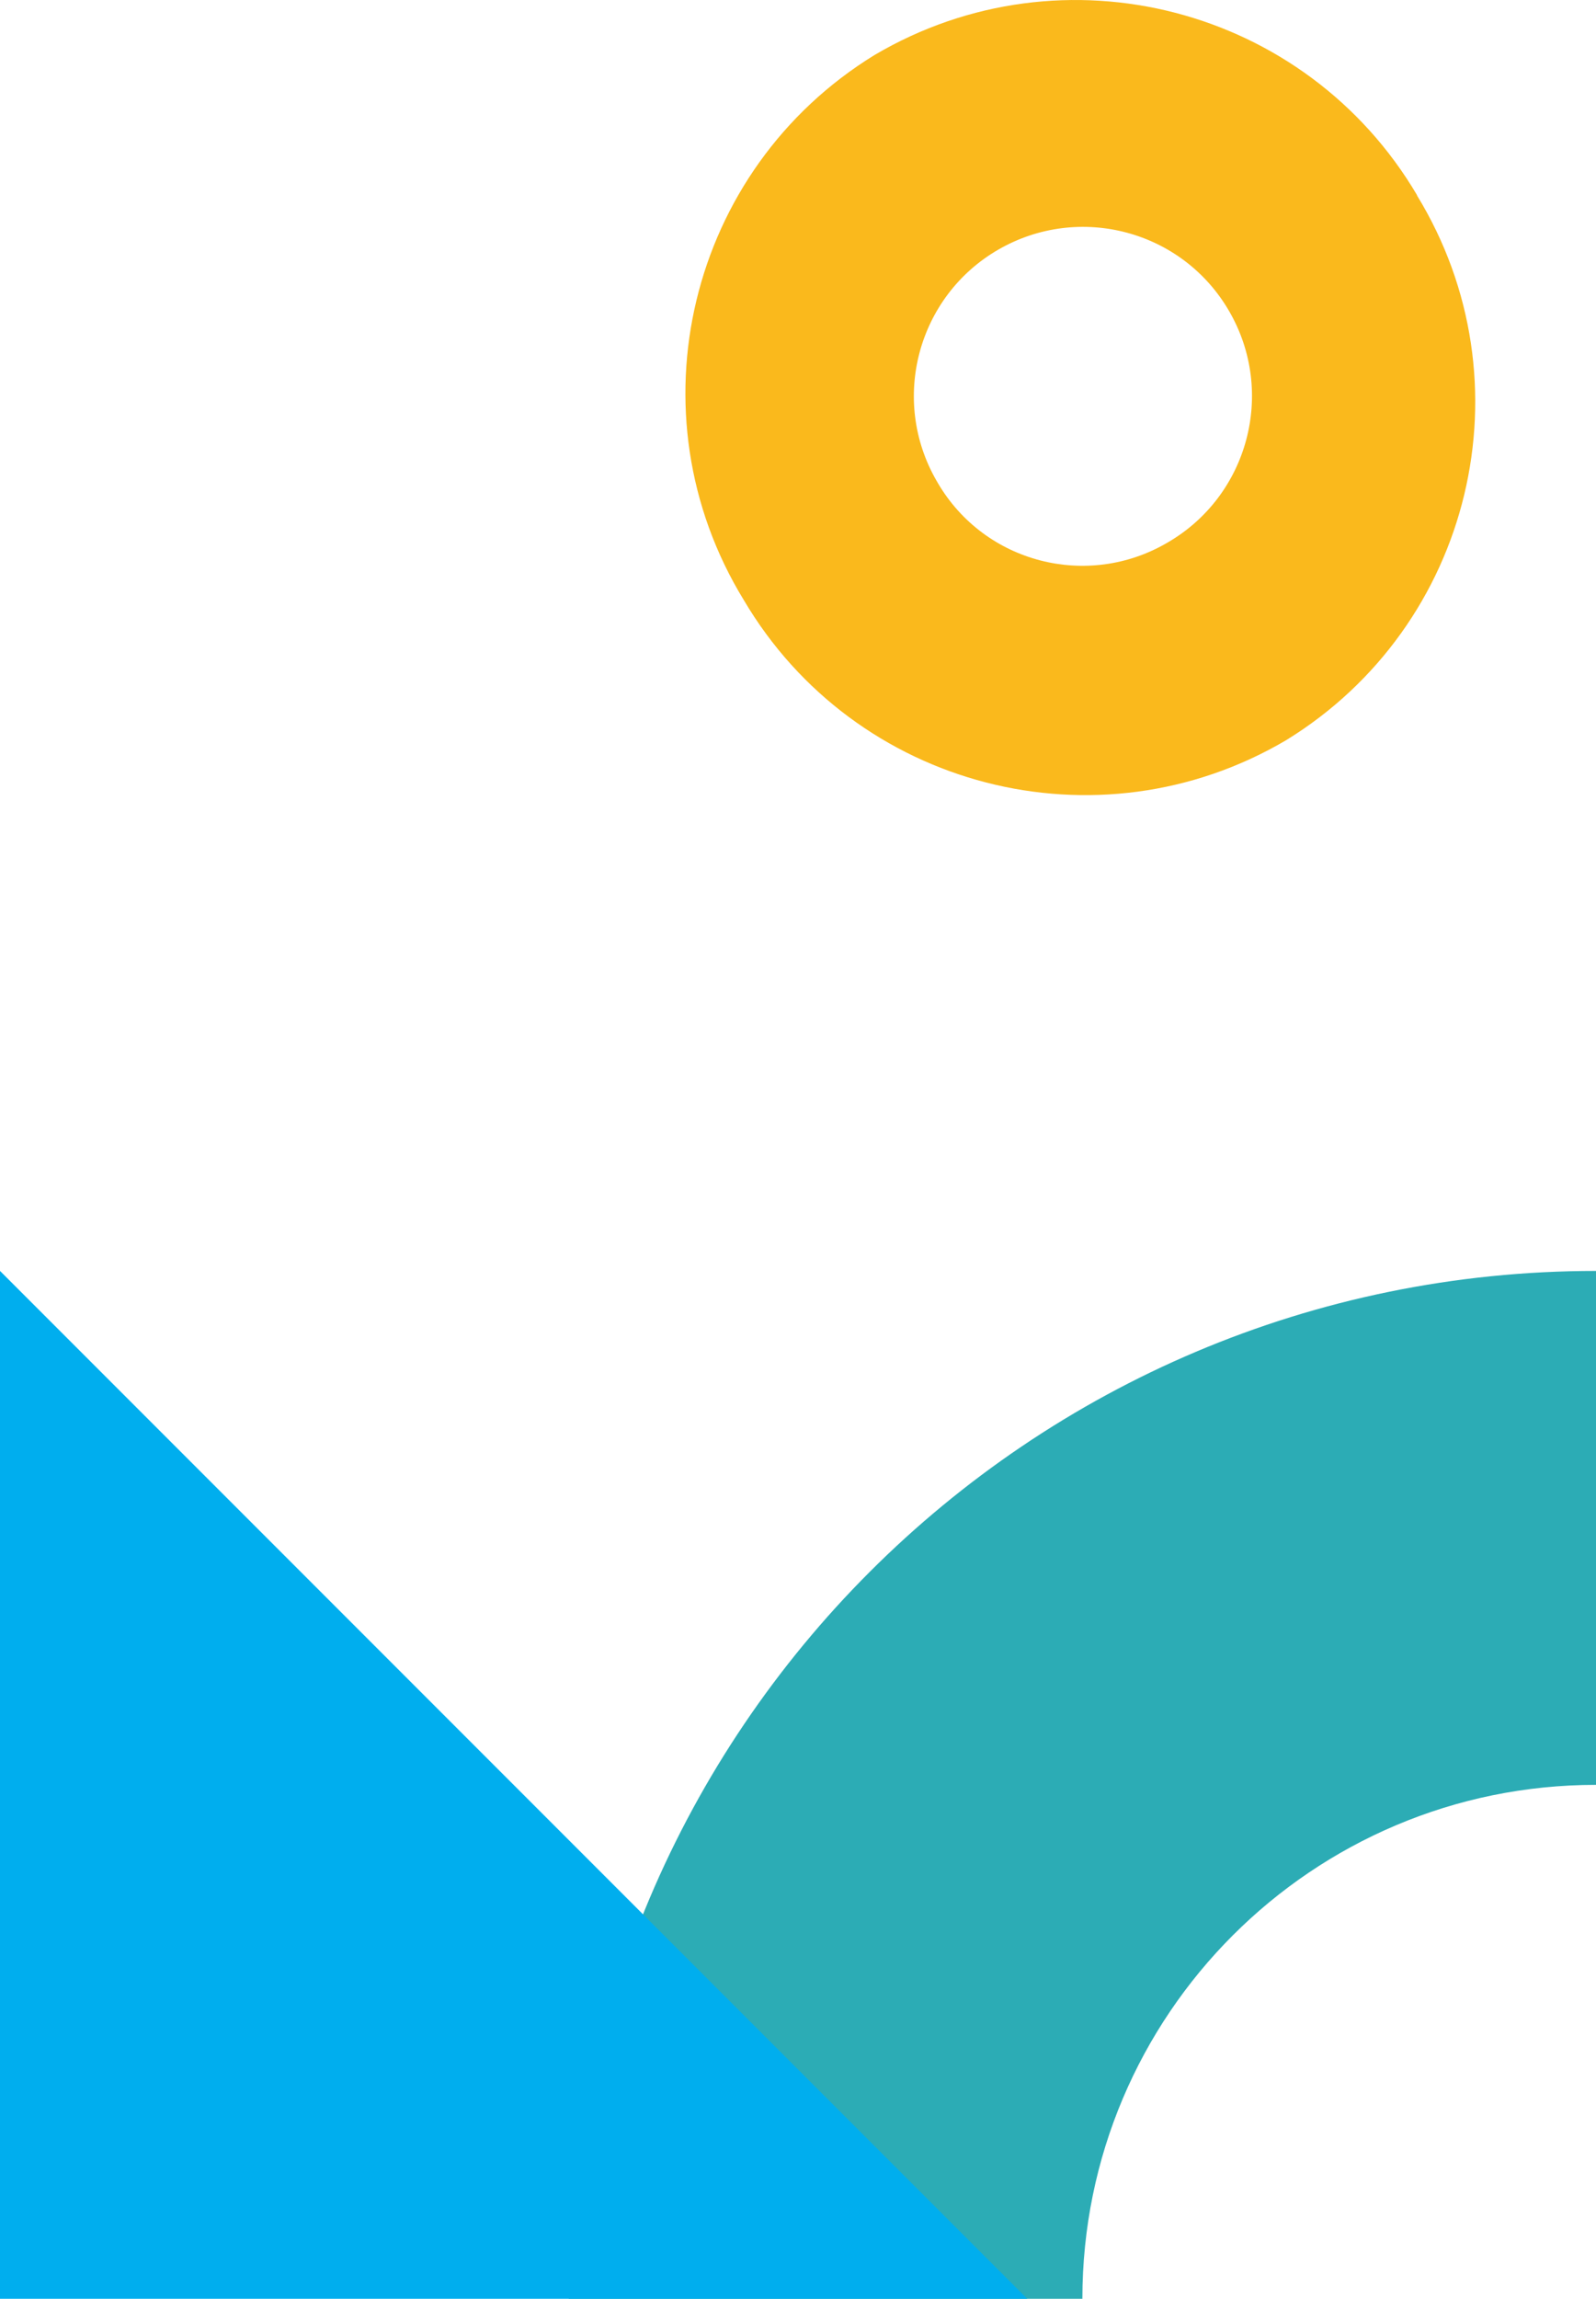
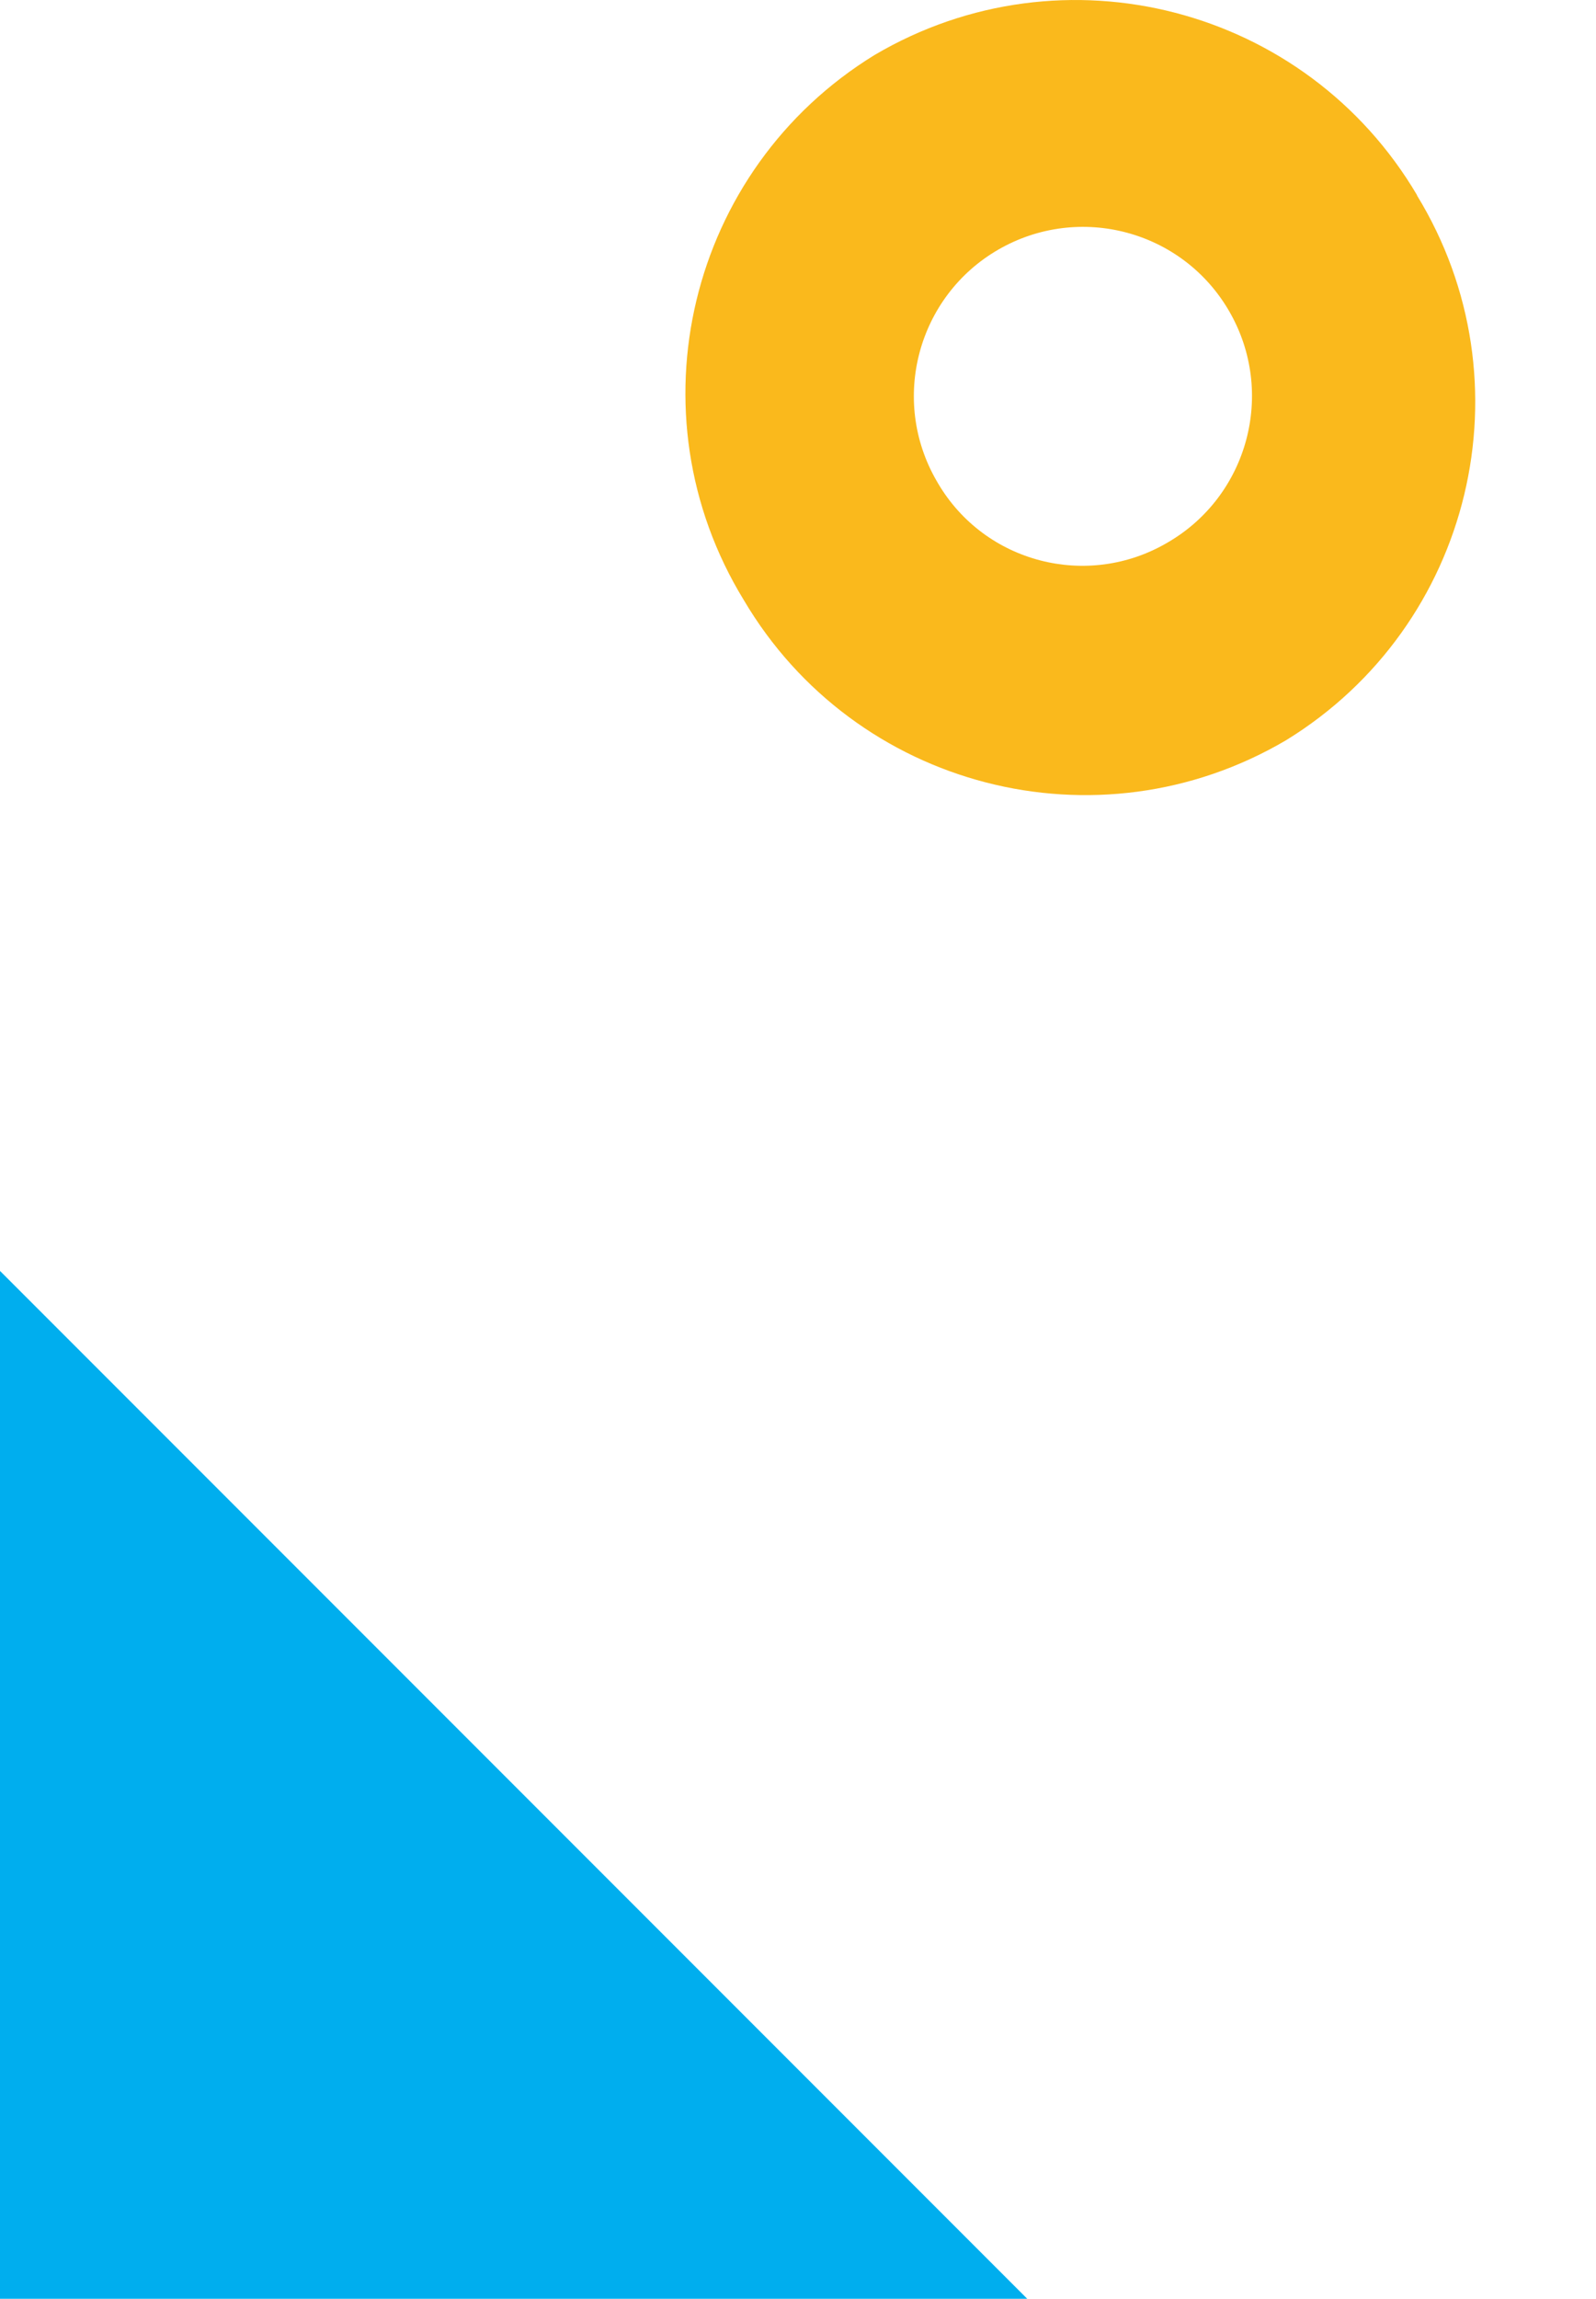
<svg xmlns="http://www.w3.org/2000/svg" id="Calque_2" data-name="Calque 2" viewBox="0 0 73.52 105.83">
  <defs>
    <style>
      .cls-1 {
        fill: #2cacb5;
      }

      .cls-1, .cls-2, .cls-3 {
        fill-rule: evenodd;
      }

      .cls-2 {
        fill: #00aeee;
      }

      .cls-3 {
        fill: #fab91c;
      }
    </style>
  </defs>
  <g id="Calque_2-2" data-name="Calque 2">
    <g>
-       <path id="Tracé_1829" data-name="Tracé 1829" class="cls-1" d="m49.86,105.83c0-13.07,10.59-23.66,23.66-23.66v-23.66c-26.13,0-47.32,21.18-47.32,47.32h23.66Z" />
-       <path id="Tracé_1830" data-name="Tracé 1830" class="cls-2" d="m0,58.51v47.32h47.32L0,58.51Z" />
+       <path id="Tracé_1830" data-name="Tracé 1830" class="cls-2" d="m0,58.51v47.32h47.32L0,58.51" />
      <path id="Tracé_571" data-name="Tracé 571" class="cls-3" d="m53.78,24.98c3.72-2.15,5-6.91,2.85-10.64s-6.91-5-10.64-2.85c-3.72,2.15-5,6.91-2.85,10.64.02.04.05.08.07.12,2.16,3.67,6.89,4.89,10.57,2.73m11.5-15.99C60.16.31,48.98-2.59,40.29,2.53c-8.59,5.27-11.29,16.5-6.03,25.09,5.12,8.68,16.3,11.57,24.98,6.46,8.59-5.27,11.29-16.5,6.03-25.09" />
    </g>
  </g>
</svg>